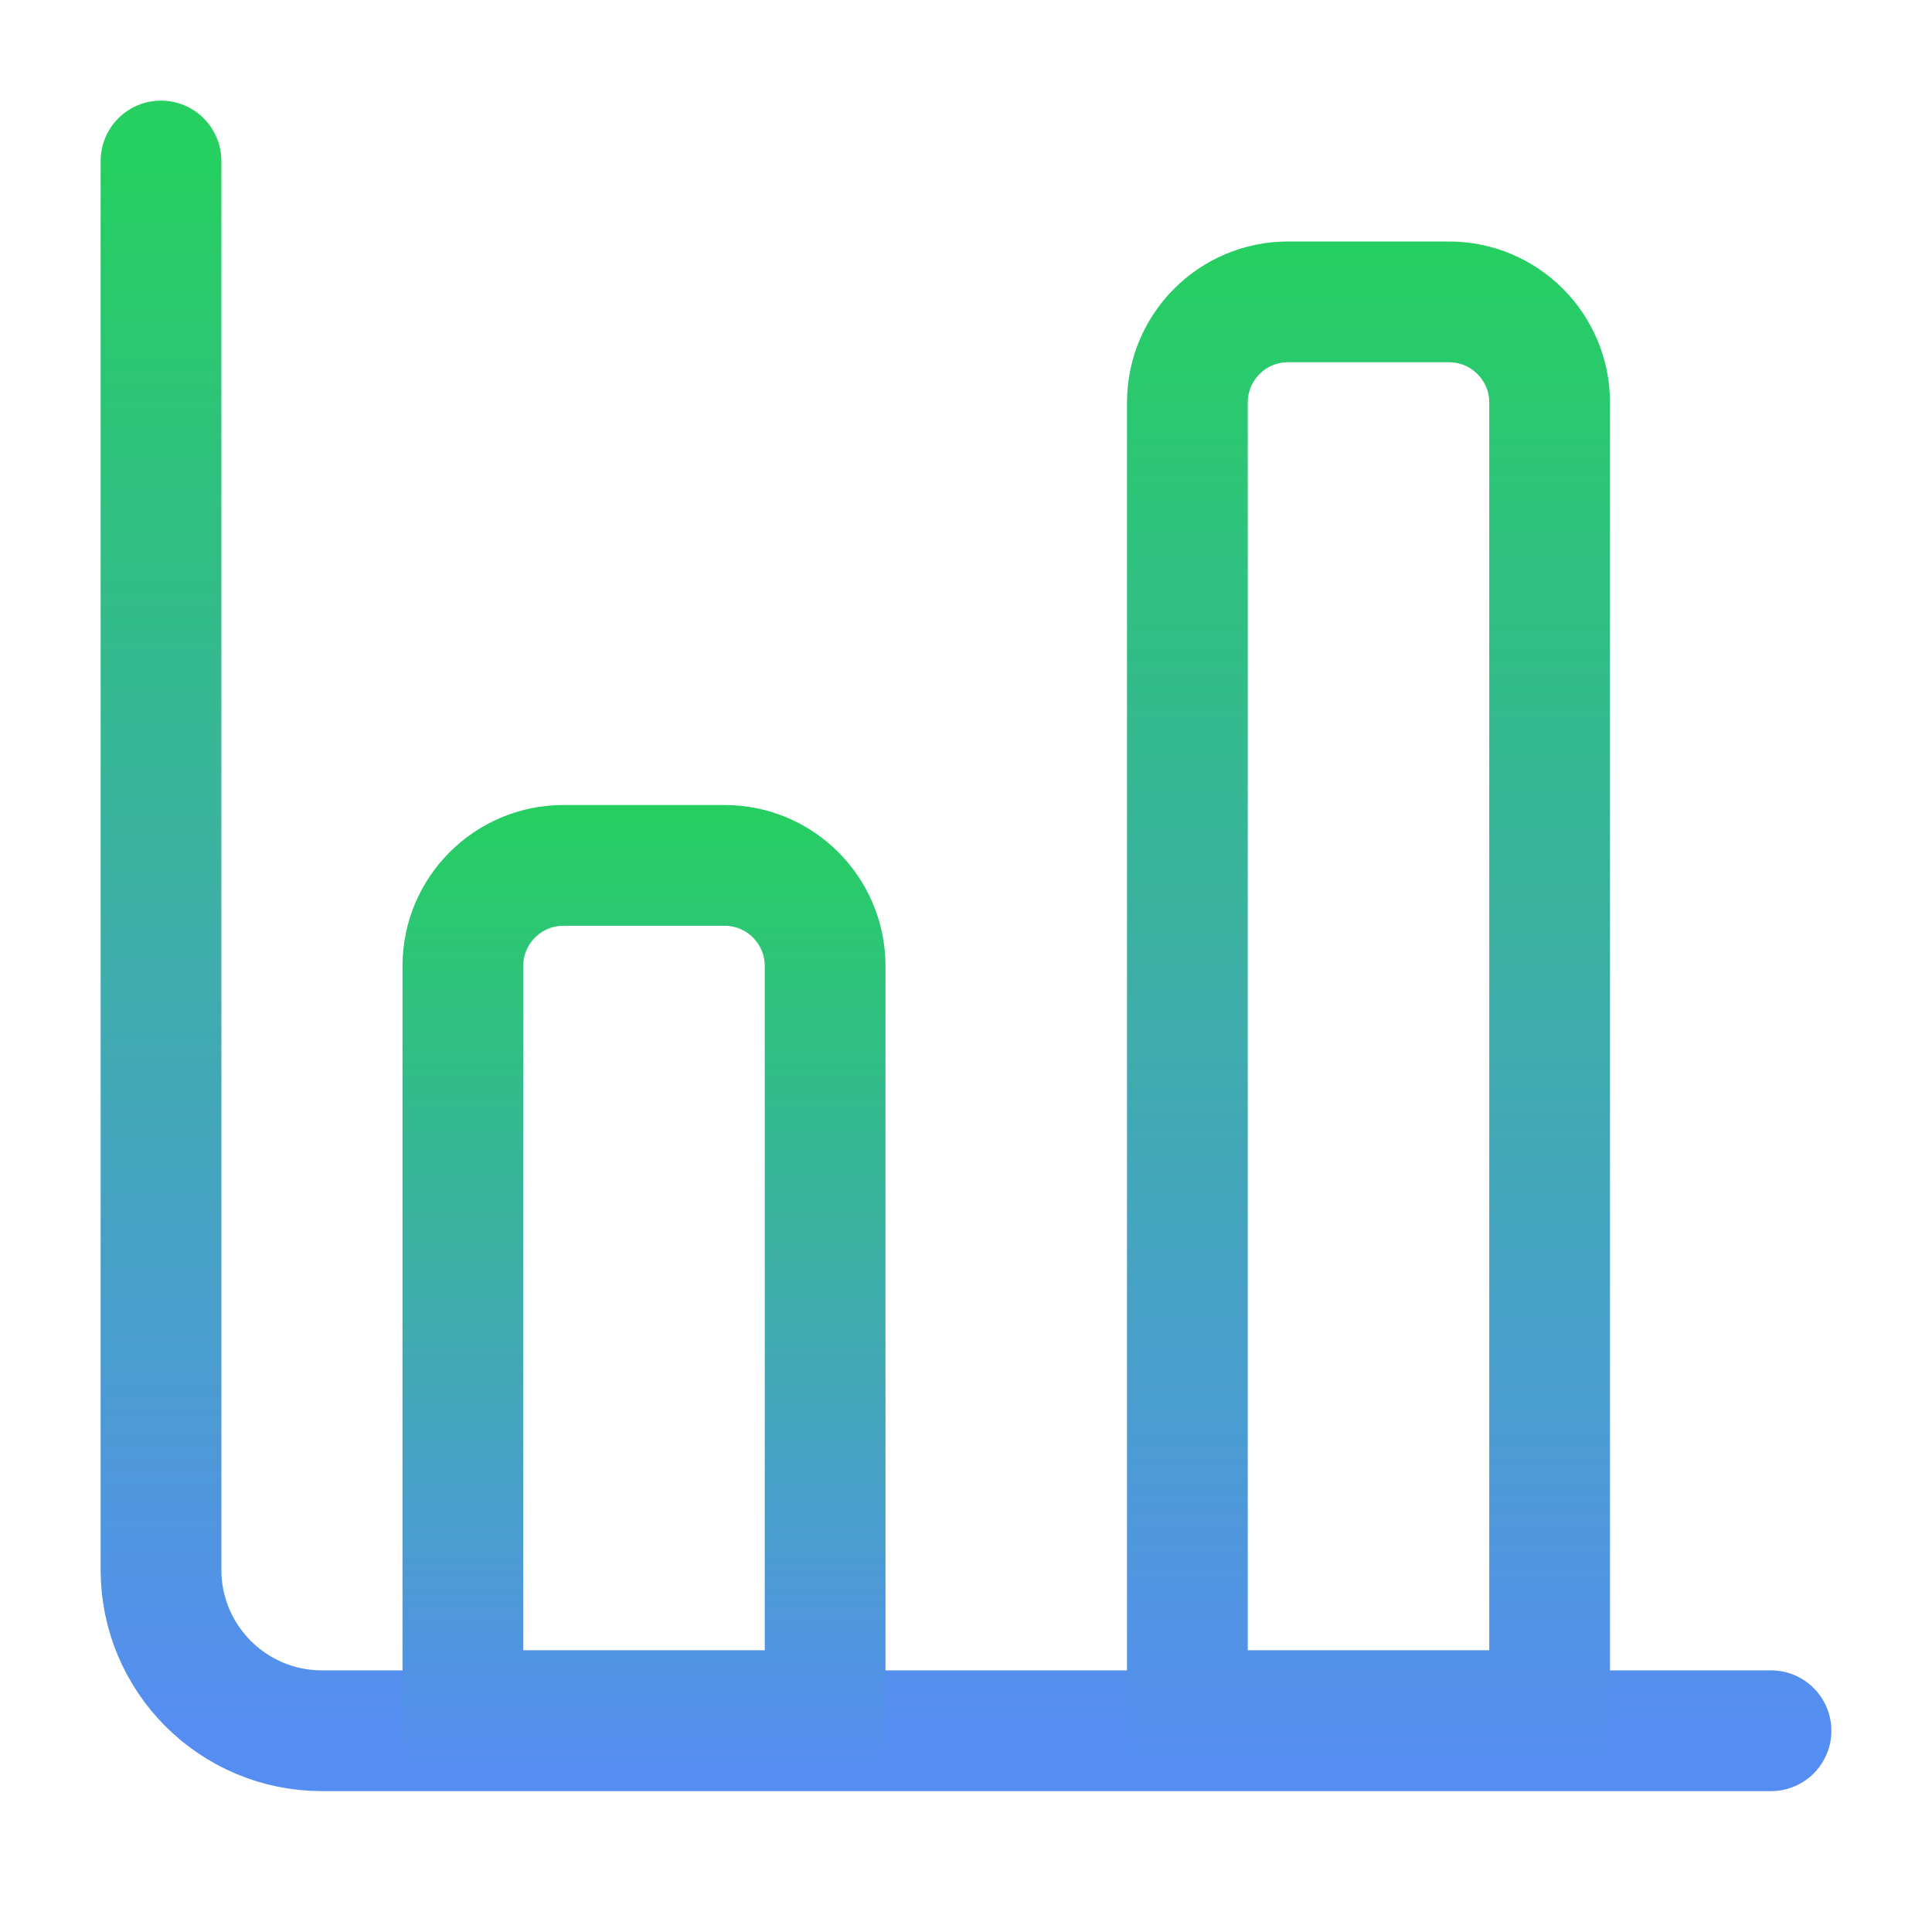
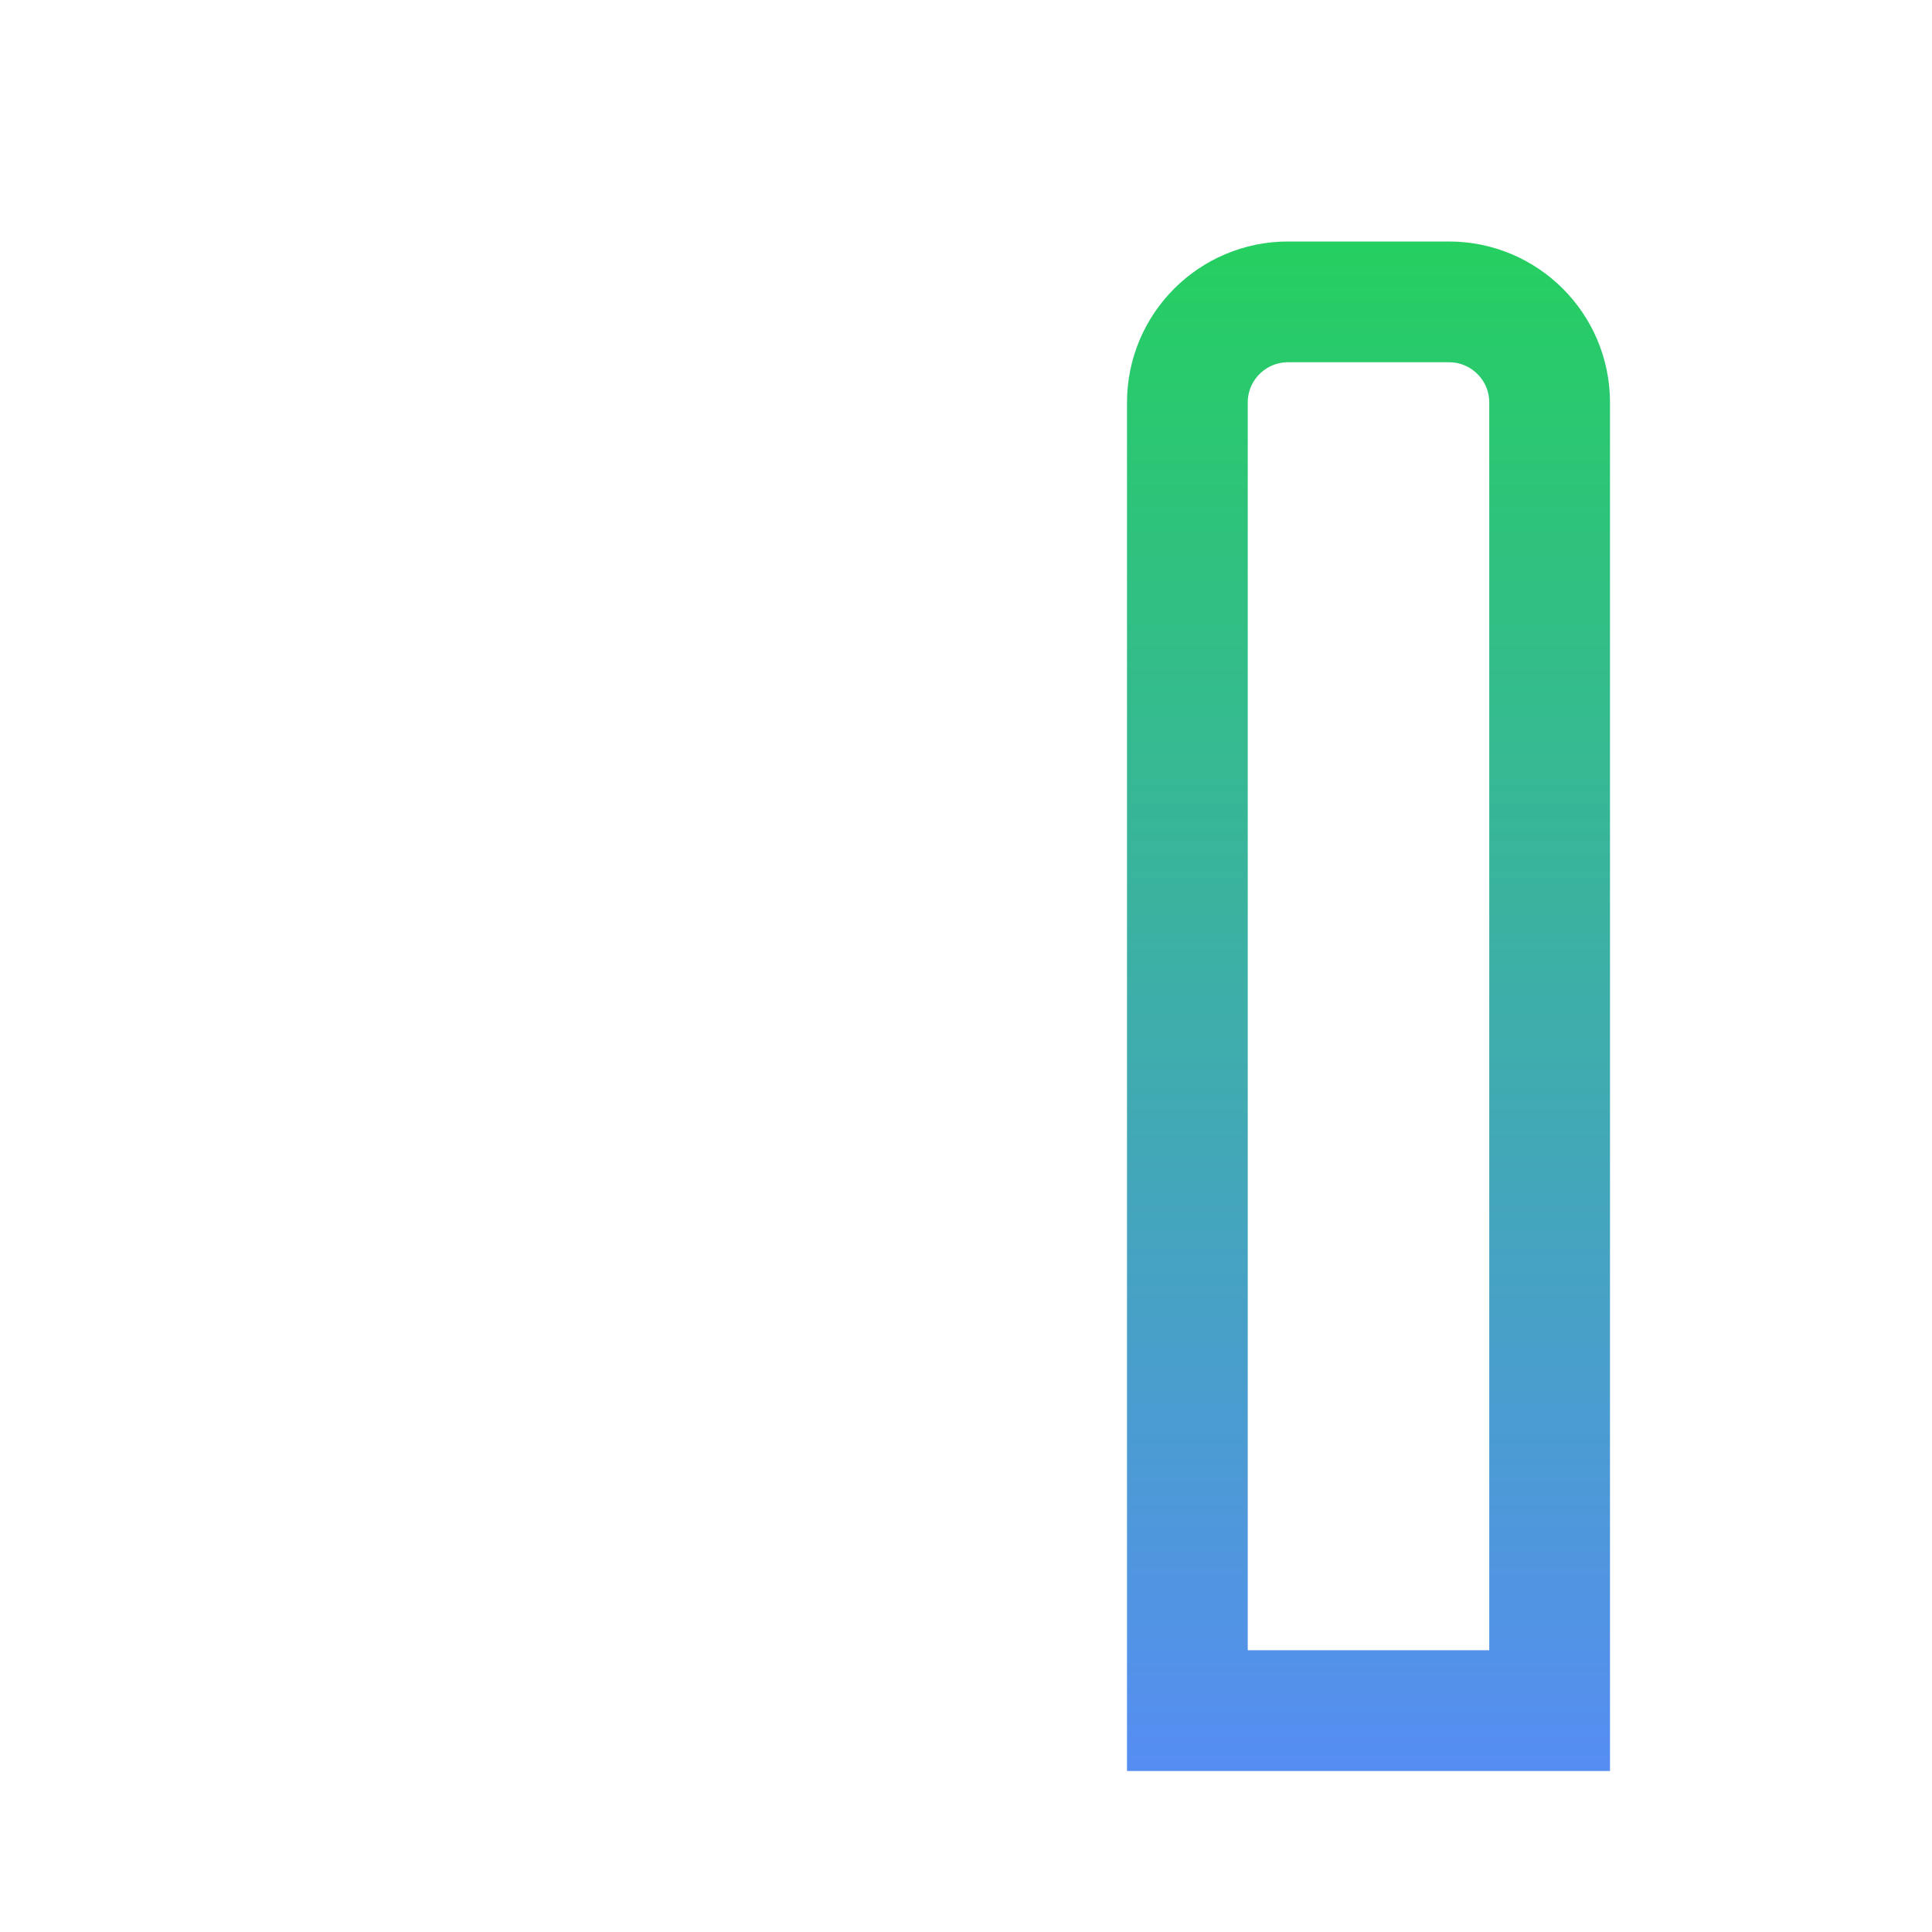
<svg xmlns="http://www.w3.org/2000/svg" width="24" height="24" viewBox="0 0 24 24" fill="none">
-   <path d="M2 2V19.5C2 20.605 2.895 21.5 4 21.5H22" stroke="url(#paint0_linear_246_6476)" stroke-width="1.5" stroke-linecap="round" />
-   <path d="M7 10.75H9C9.69 10.75 10.25 11.31 10.25 12V21.25H5.75V12C5.75 11.31 6.31 10.75 7 10.75Z" stroke="url(#paint1_linear_246_6476)" stroke-width="1.5" />
  <path d="M16 3.75H18C18.69 3.75 19.25 4.31 19.25 5V21.25H14.75V5C14.75 4.31 15.31 3.75 16 3.75Z" stroke="url(#paint2_linear_246_6476)" stroke-width="1.5" />
  <defs>
    <linearGradient id="paint0_linear_246_6476" x1="12" y1="2" x2="12" y2="21.5" gradientUnits="userSpaceOnUse">
      <stop stop-color="#25CF60" />
      <stop offset="1" stop-color="#568DF3" />
    </linearGradient>
    <linearGradient id="paint1_linear_246_6476" x1="8" y1="10" x2="8" y2="22" gradientUnits="userSpaceOnUse">
      <stop stop-color="#25CF60" />
      <stop offset="1" stop-color="#568DF3" />
    </linearGradient>
    <linearGradient id="paint2_linear_246_6476" x1="17" y1="3" x2="17" y2="22" gradientUnits="userSpaceOnUse">
      <stop stop-color="#25CF60" />
      <stop offset="1" stop-color="#568DF3" />
    </linearGradient>
  </defs>
</svg>